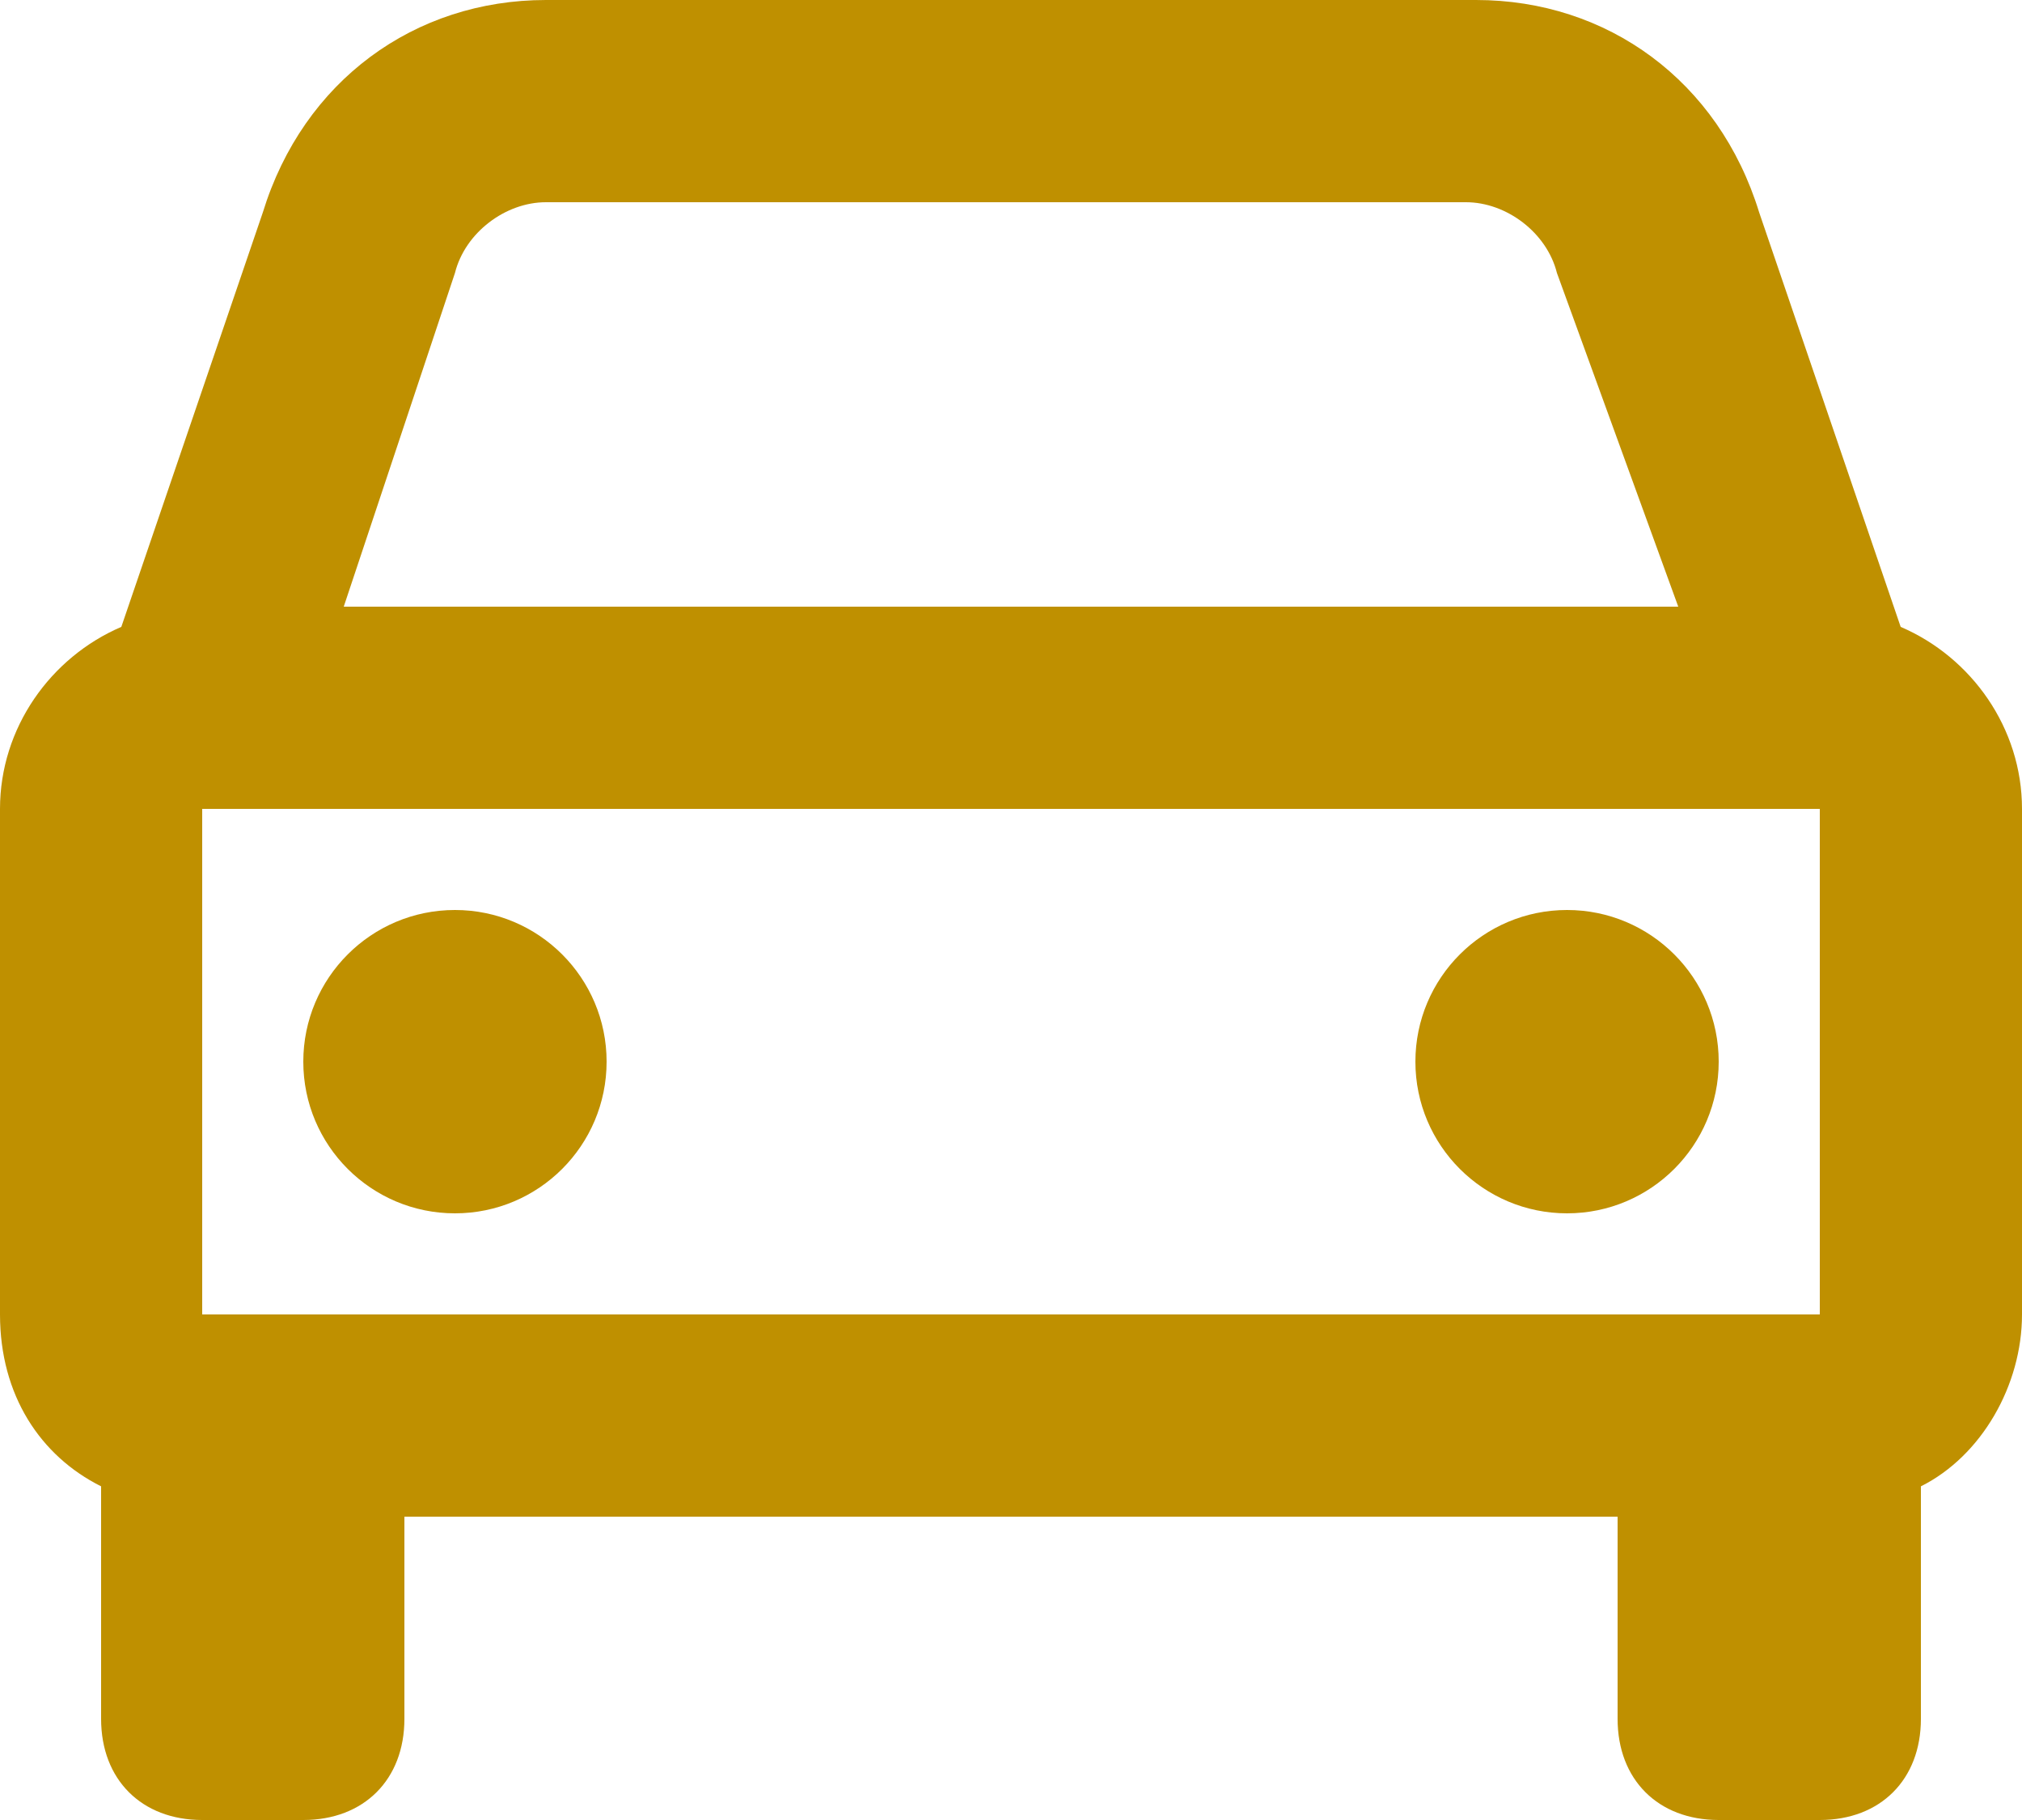
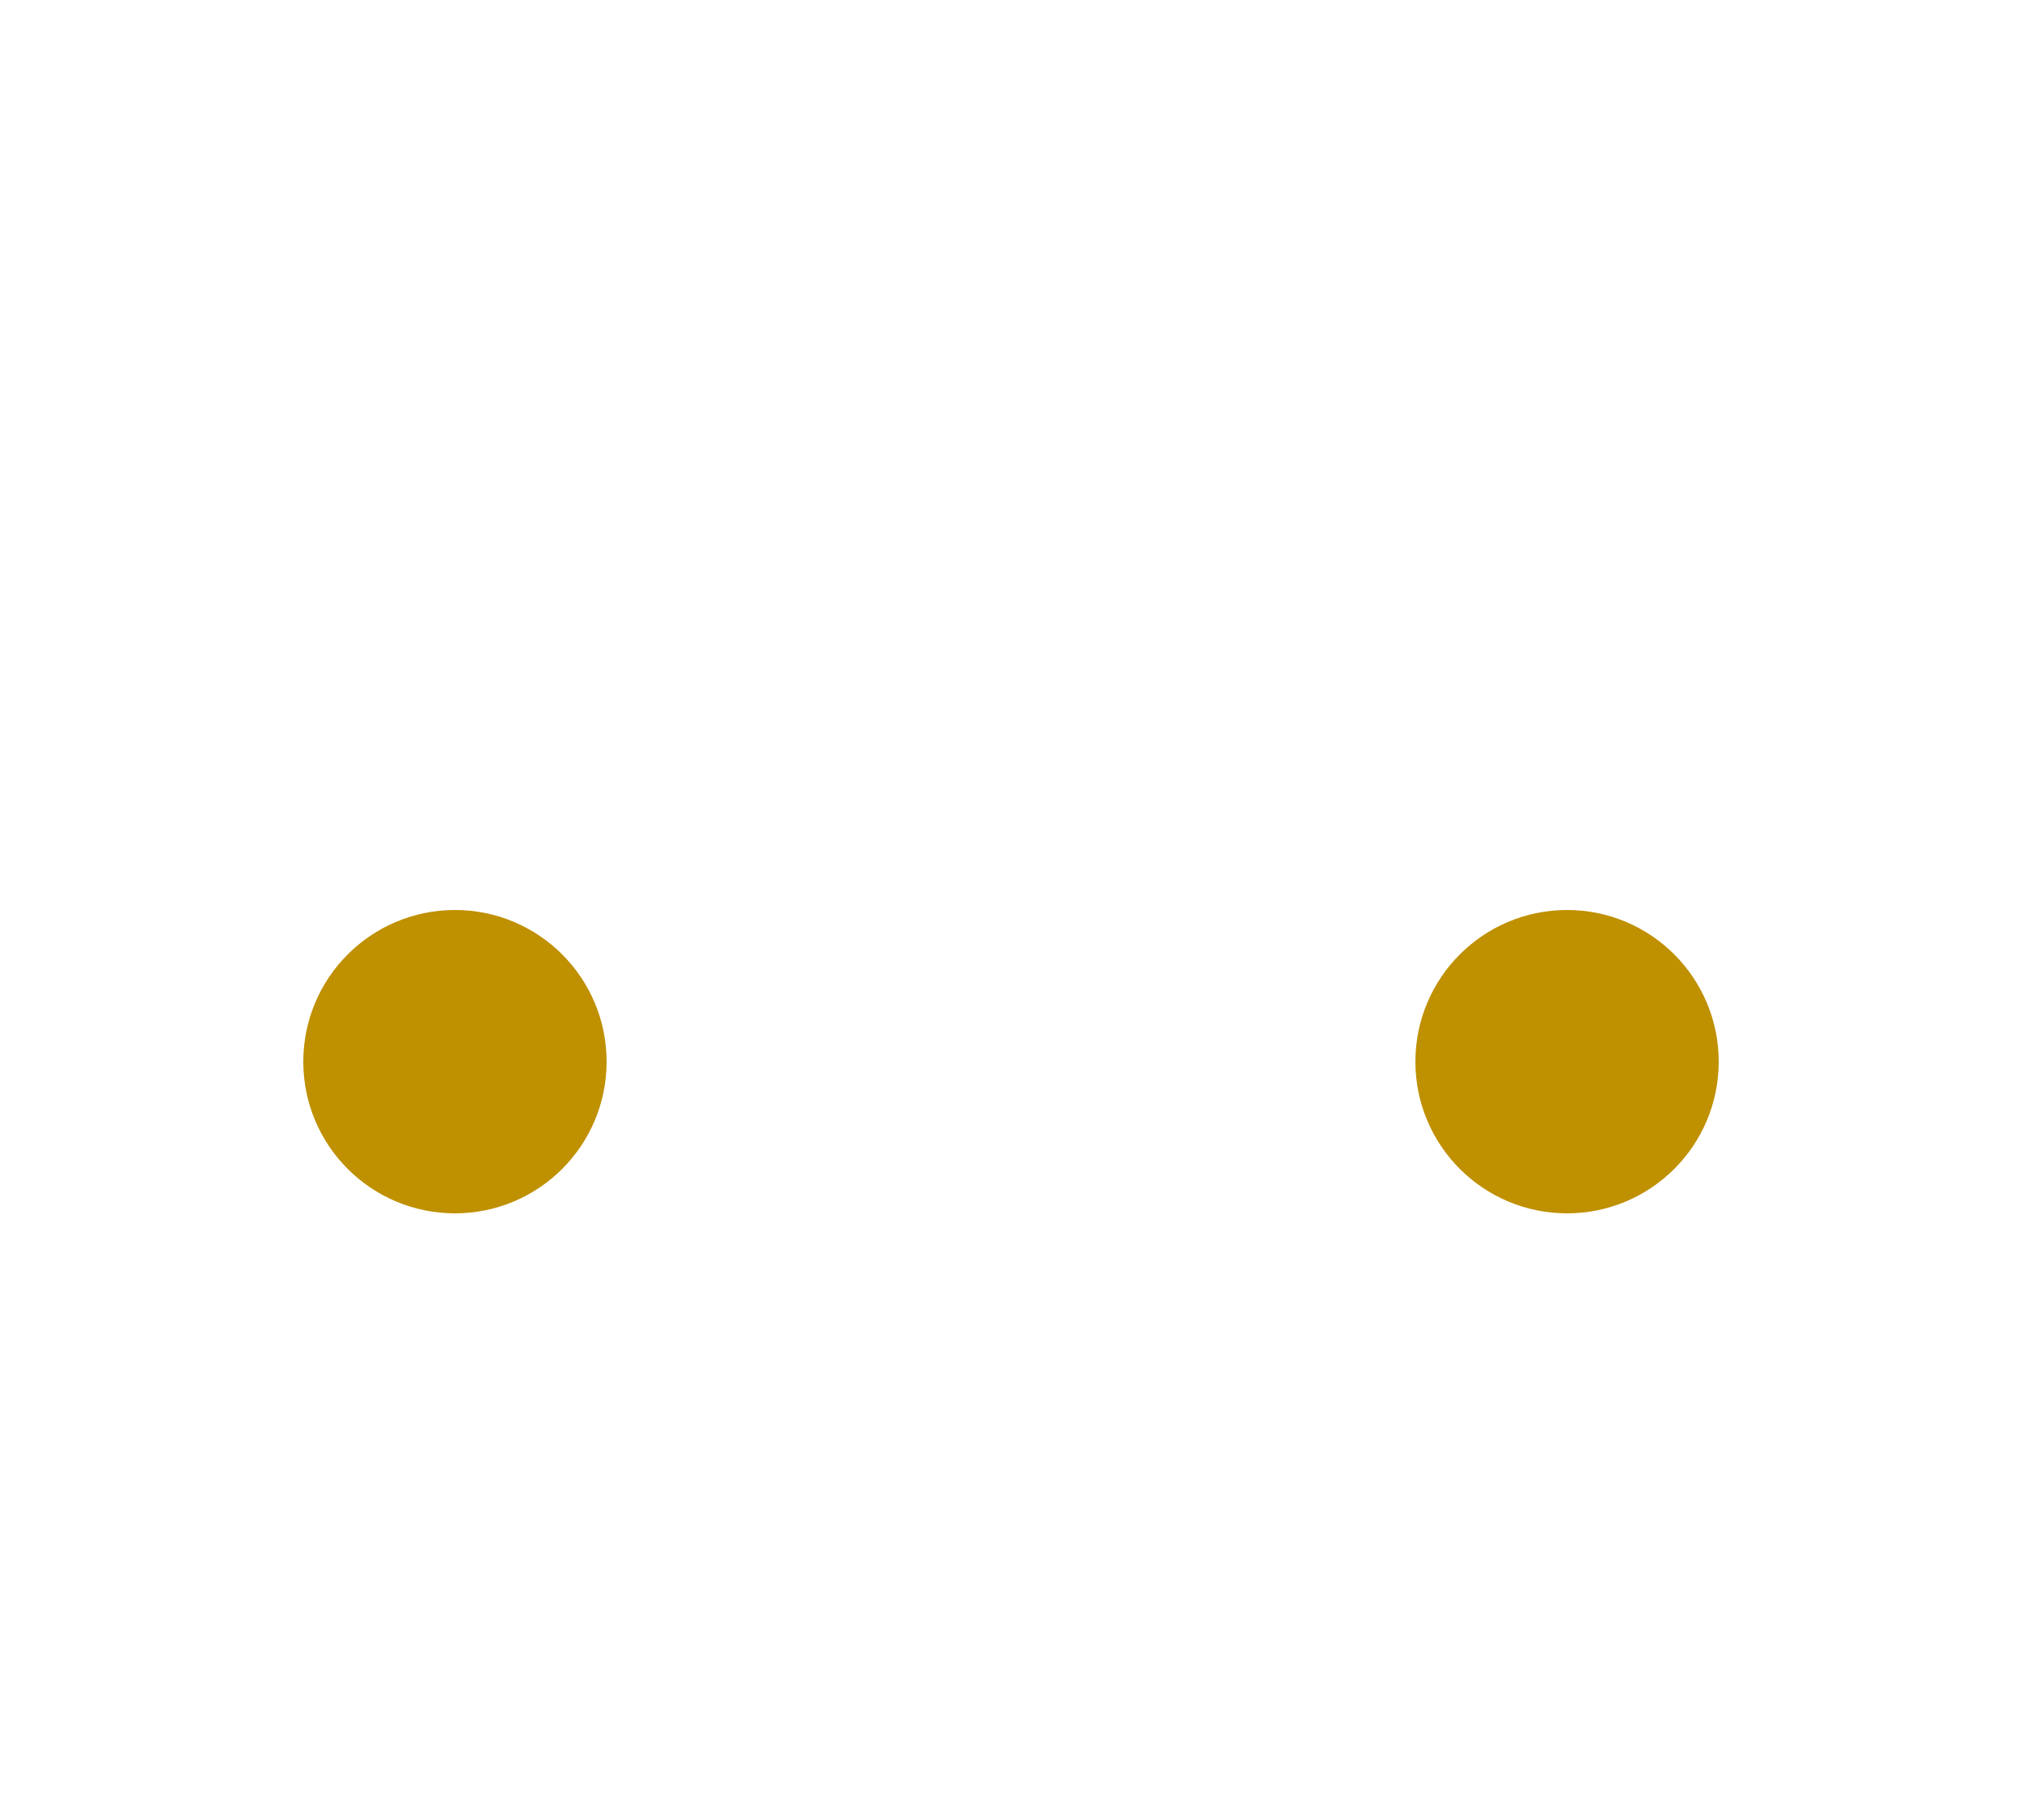
<svg xmlns="http://www.w3.org/2000/svg" version="1.1" id="Ebene_1" x="0px" y="0px" viewBox="0 0 20 18" style="enable-background:new 0 0 20 18;" xml:space="preserve">
  <style type="text/css">
	.st0{fill:#BF9000;}
</style>
-   <path class="st0" d="M18.8,6.2l-1.4-4.1C17,0.8,15.9,0,14.6,0H5.4C4.1,0,3,0.8,2.6,2.1L1.2,6.2C0.5,6.5,0,7.2,0,8v5  c0,0.8,0.4,1.4,1,1.7c0,0.1,0,0.1,0,0.2V17c0,0.6,0.4,1,1,1h1c0.6,0,1-0.4,1-1v-2h12v2c0,0.6,0.4,1,1,1h1c0.6,0,1-0.4,1-1v-2.1  c0-0.1,0-0.1,0-0.2c0.6-0.3,1-1,1-1.7V8C20,7.2,19.5,6.5,18.8,6.2z M2,13V8h16l0,5H2z M5.4,2h9.1c0.4,0,0.8,0.3,0.9,0.7L16.6,6H3.4  l1.1-3.3C4.6,2.3,5,2,5.4,2z" />
  <circle class="st0" cx="4.5" cy="10.5" r="1.5" />
  <circle class="st0" cx="15.5" cy="10.5" r="1.5" />
</svg>